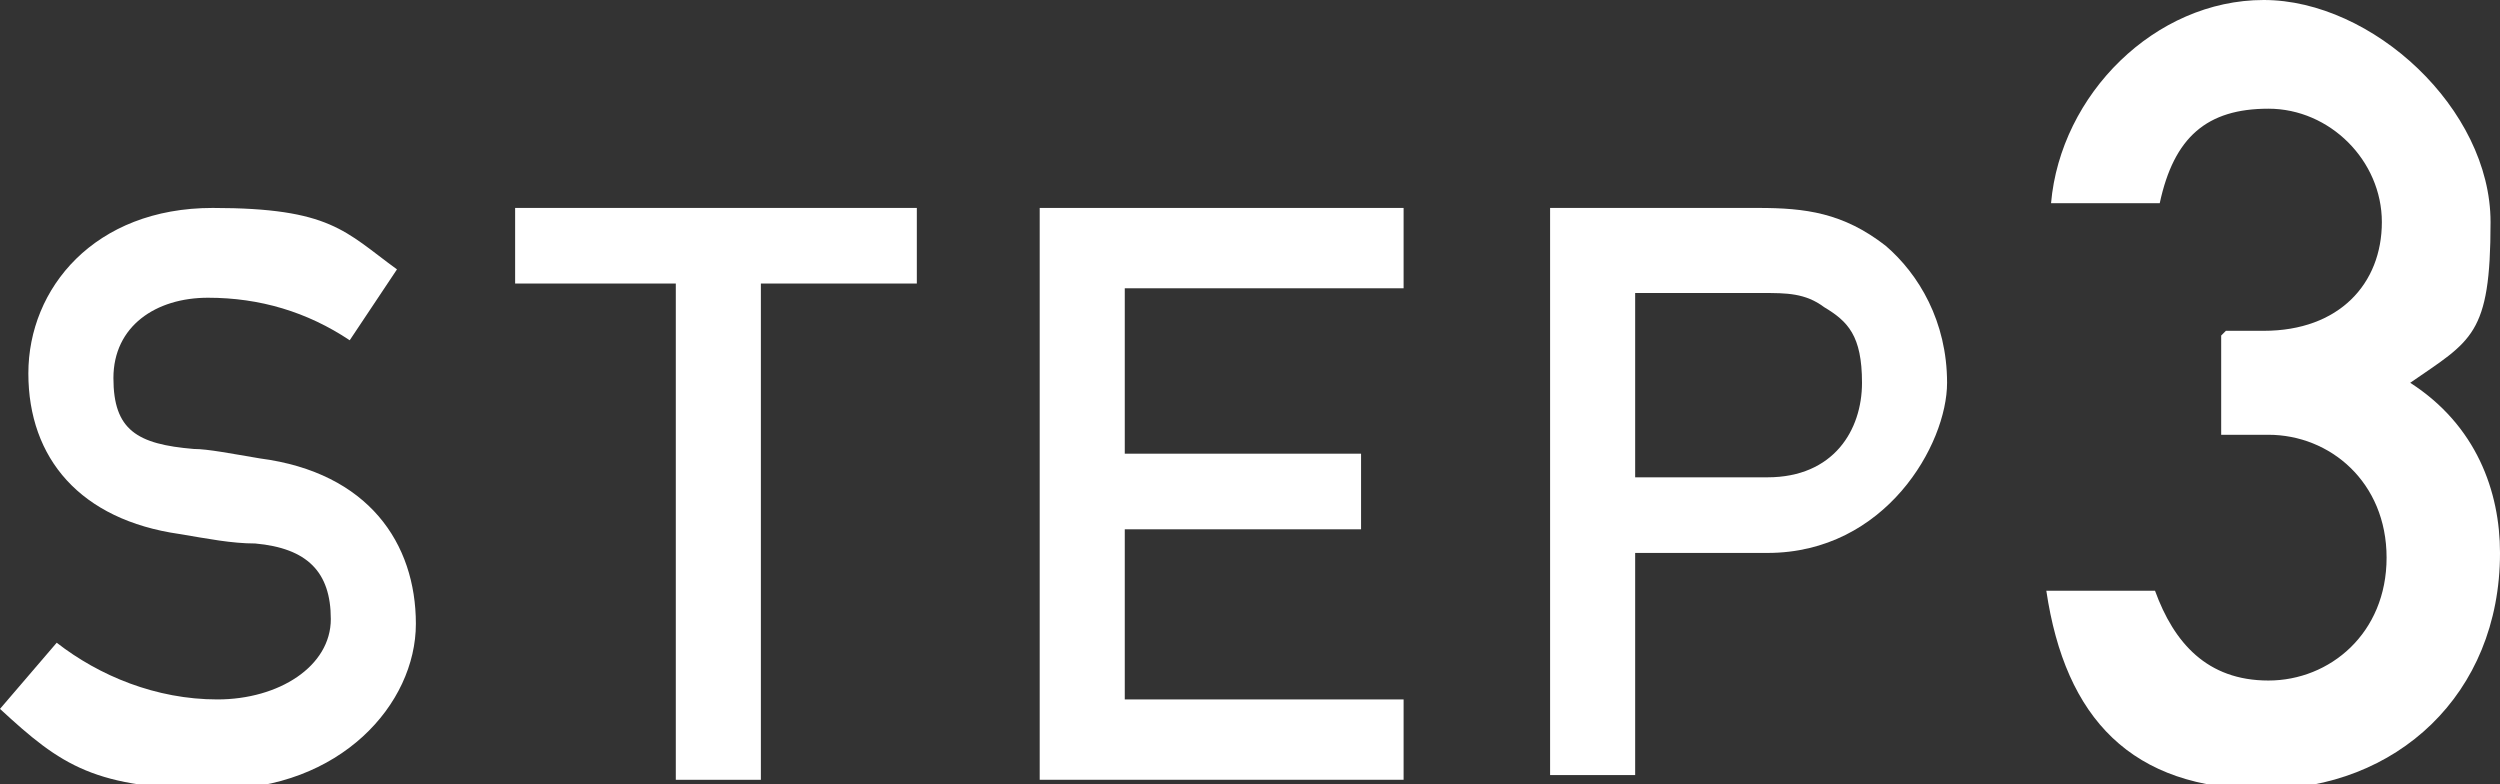
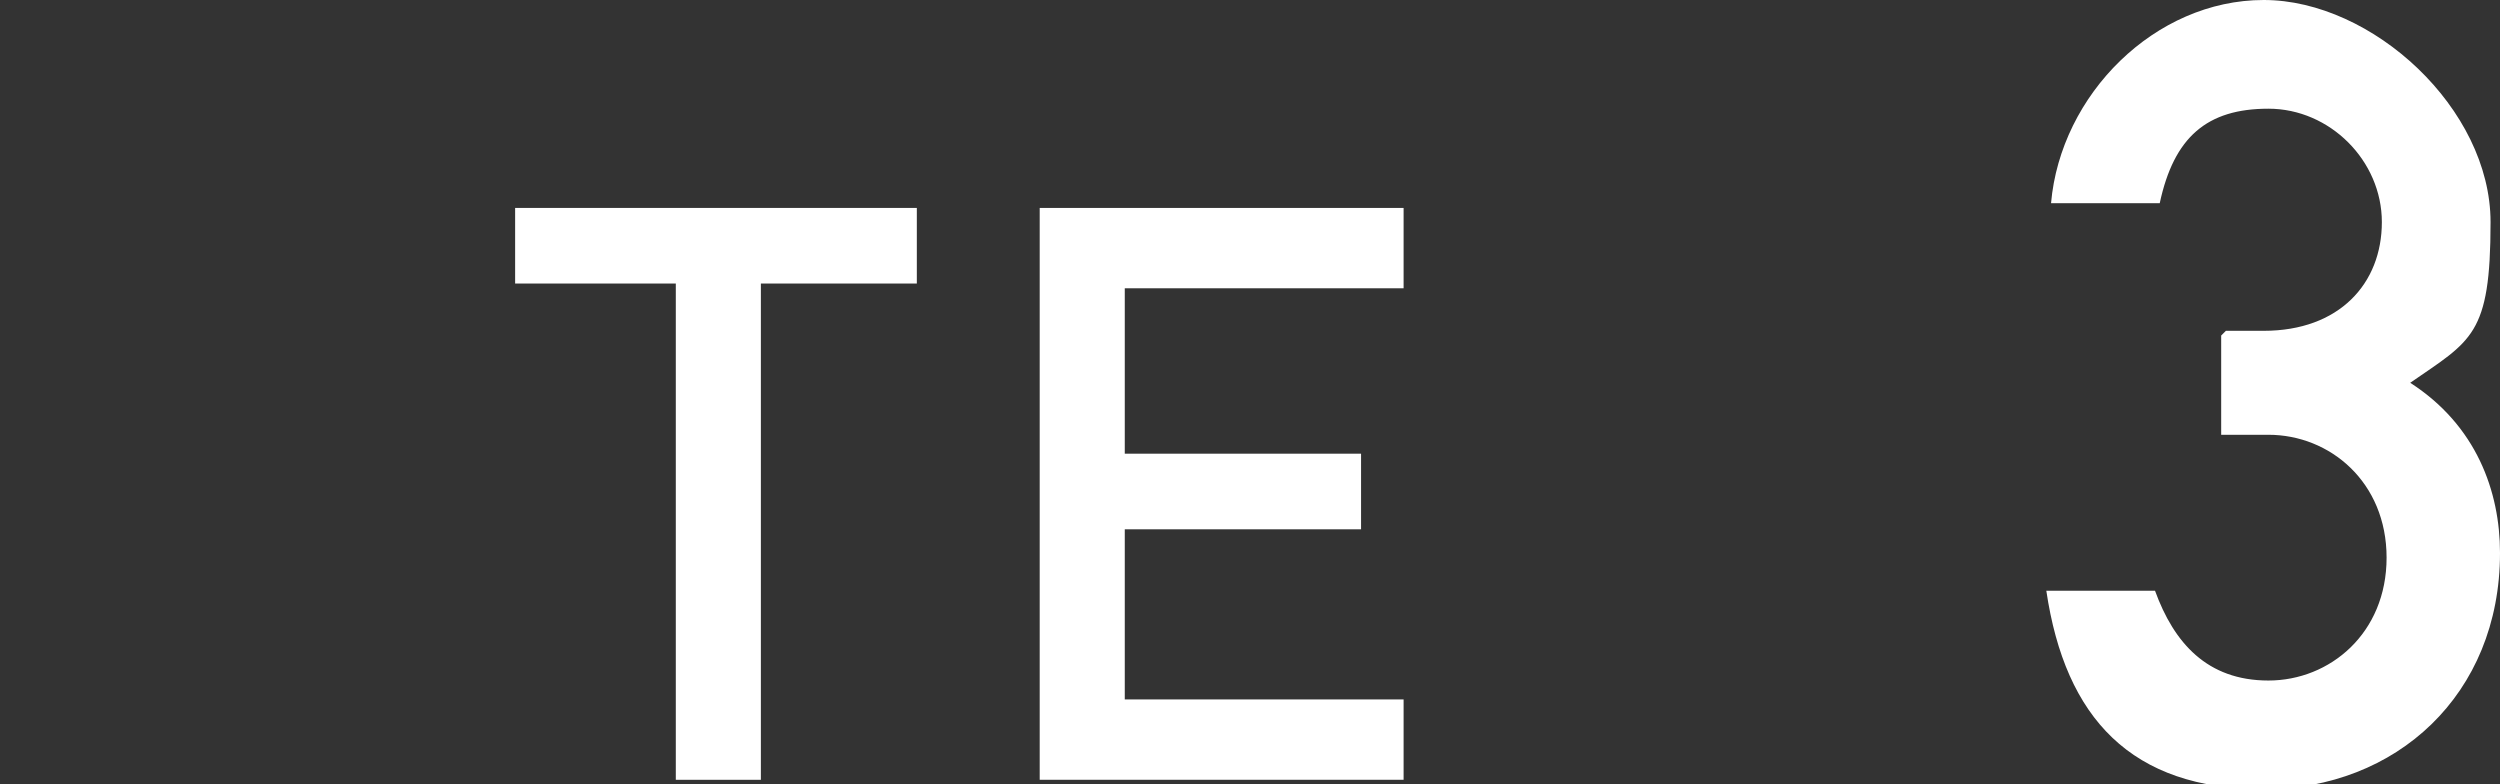
<svg xmlns="http://www.w3.org/2000/svg" id="_レイヤー_1" data-name="レイヤー_1" version="1.1" viewBox="0 0 52.9 16.6">
  <rect x="0" y="0" width="52.9" height="16.6" fill="#333333" stroke="none" />
  <defs>
    <style>
      .st0 {
        isolation: isolate;
      }

      .st1 {
        fill: #fff;
      }
    </style>
  </defs>
  <g class="st0">
    <g class="st0">
-       <path class="st1" d="M1.2,13.6c.9.7,2.1,1.2,3.4,1.2s2.4-.7,2.4-1.7-.5-1.5-1.6-1.6c-.5,0-1-.1-1.6-.2-2.1-.3-3.2-1.6-3.2-3.4s1.4-3.5,3.9-3.5,2.8.5,3.9,1.3l-1,1.5c-.9-.6-1.9-.9-3-.9s-2,.6-2,1.7.5,1.4,1.7,1.5c.3,0,.8.1,1.4.2,2.3.3,3.3,1.8,3.3,3.5s-1.6,3.5-4.2,3.5-3.3-.5-4.6-1.7l1.2-1.4Z" />
      <path class="st1" d="M14.2,6h-3.3v-1.6h8.5v1.6h-3.3v10.5h-1.8V6Z" />
      <path class="st1" d="M22,4.4h7.7v1.7h-5.9v3.5h5v1.6h-5v3.6h5.9v1.7h-7.7V4.4Z" />
-       <path class="st1" d="M32.8,4.4h4.4c1,0,1.8.1,2.7.8.7.6,1.3,1.6,1.3,2.9s-1.3,3.6-3.8,3.6h-2.8v4.7h-1.8V4.4ZM34.7,10.1h2.7c1.4,0,2-1,2-2s-.3-1.3-.8-1.6c-.4-.3-.8-.3-1.3-.3h-2.7v3.9Z" />
    </g>
    <g class="st0">
      <path class="st1" d="M47.1,7h.8c1.6,0,2.5-1,2.5-2.3s-1.1-2.4-2.4-2.4-2,.6-2.3,2h-2.3c.2-2.3,2.2-4.3,4.5-4.3s4.8,2.3,4.8,4.7-.4,2.5-1.7,3.4c1.4.9,1.9,2.3,1.9,3.6,0,3-2.2,5-5,5s-4.2-1.5-4.6-4.2h2.3c.4,1.1,1.1,1.9,2.4,1.9s2.5-1,2.5-2.6-1.2-2.6-2.5-2.6h-1v-2.1Z" />
    </g>
  </g>
</svg>